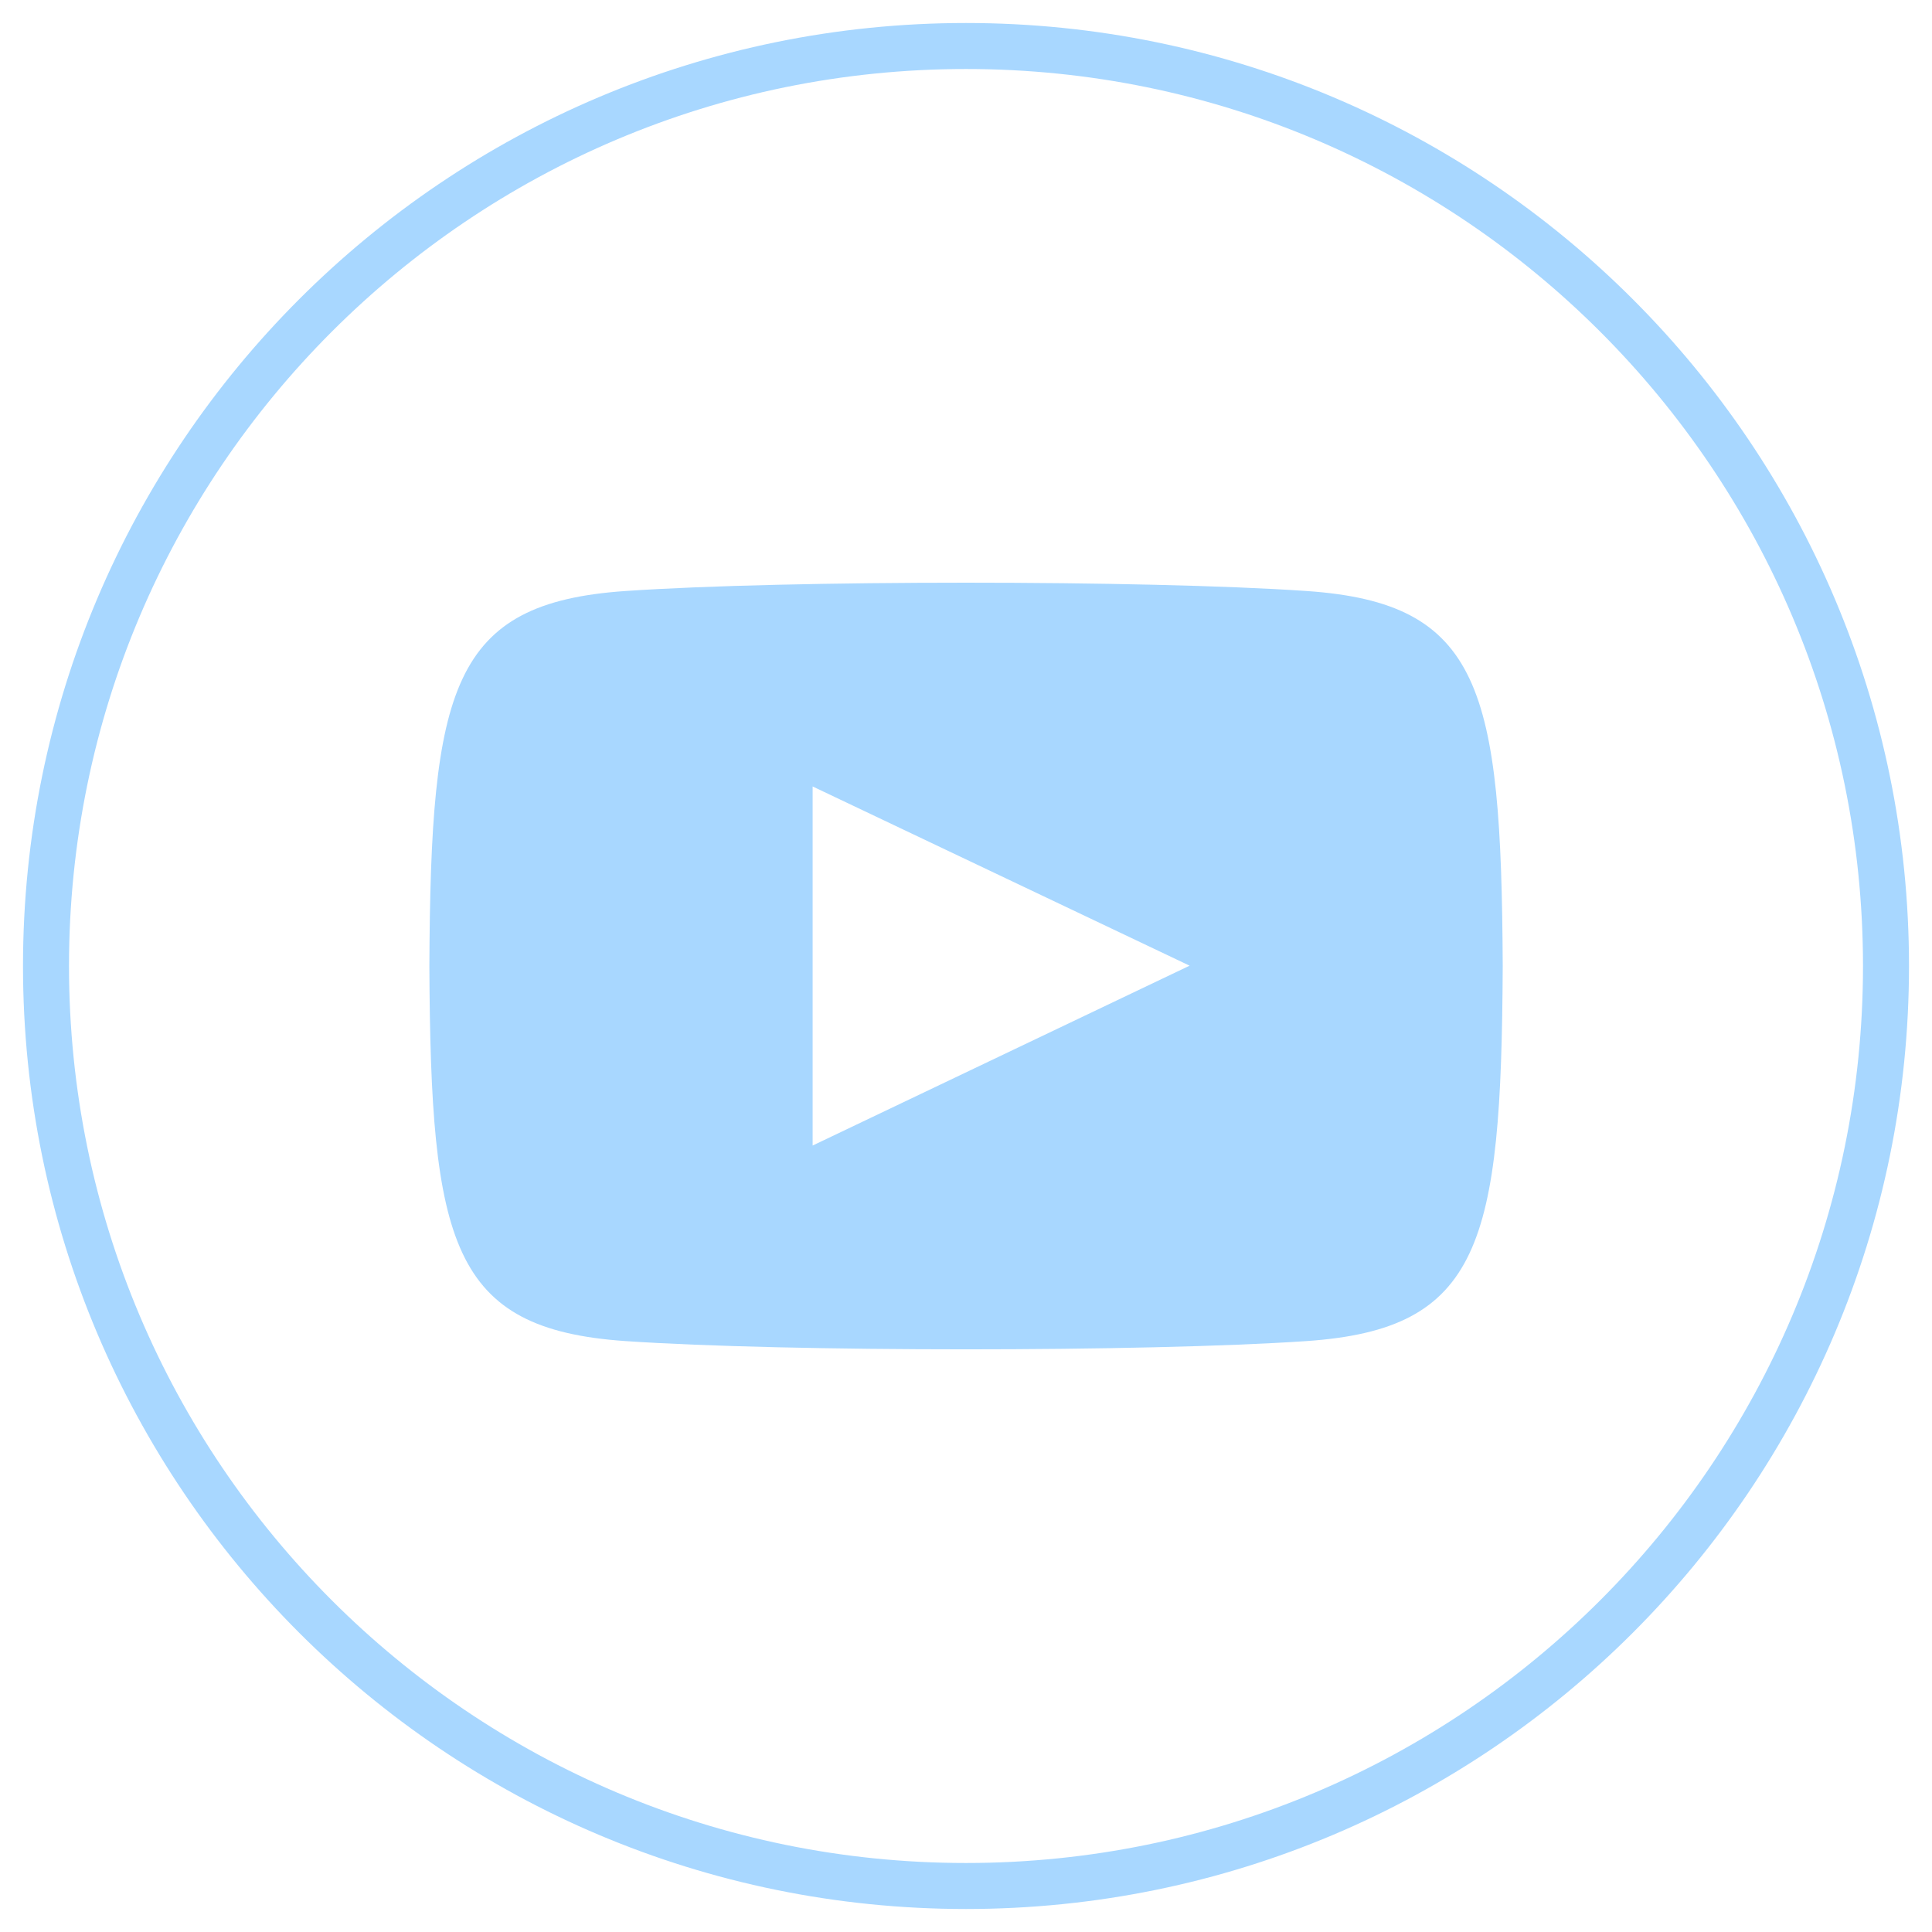
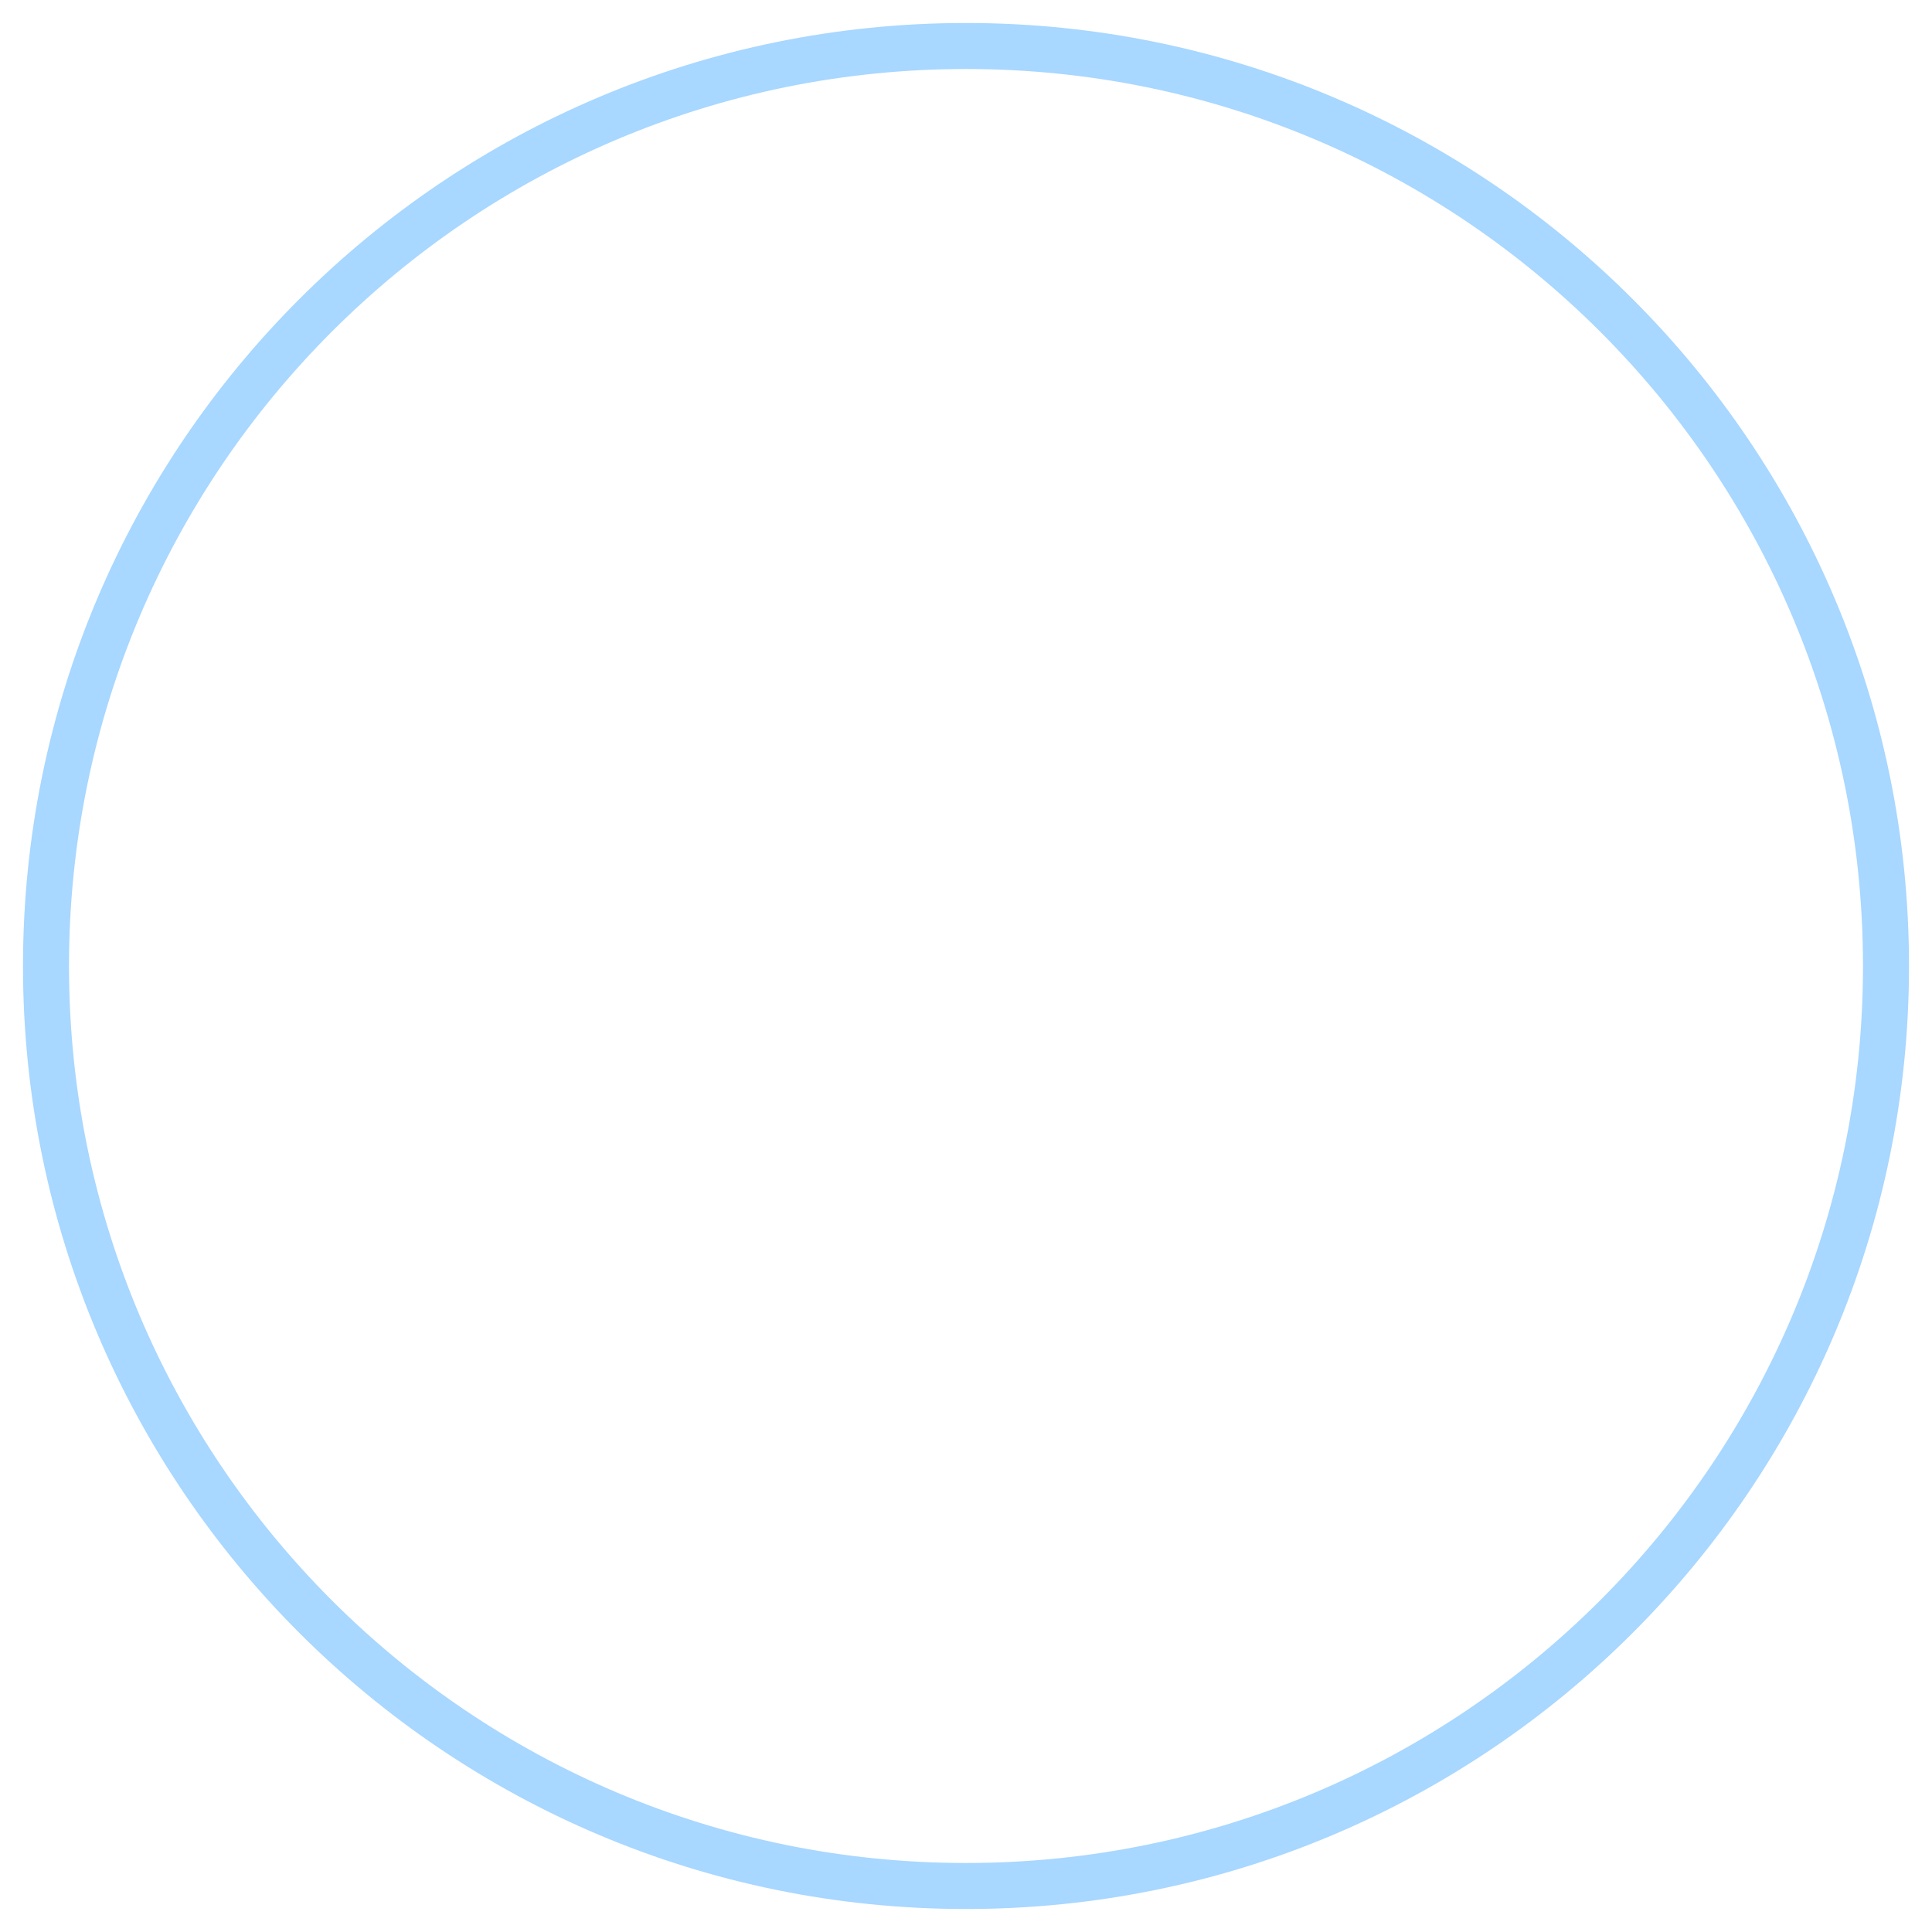
<svg xmlns="http://www.w3.org/2000/svg" width="42px" height="42px" viewBox="0 0 42 42" version="1.1">
  <title>ic_youtube_42px/Outline</title>
  <g id="ic_youtube_42px/Outline" stroke="none" stroke-width="1" fill="none" fill-rule="evenodd">
    <g id="ic_youtube_40px" transform="translate(1, 1)" fill-rule="nonzero">
-       <path d="M27.403,11.848 C31.197,12.108 31.638,13.963 31.668,20 C31.638,26.048 31.191,27.894 27.402,28.154 C23.898,28.393 16.095,28.393 12.597,28.154 C8.804,27.894 8.363,26.037 8.334,20 C8.363,13.952 8.809,12.107 12.598,11.848 C16.096,11.607 23.9,11.607 27.403,11.848 Z M16.666,16.097 L16.666,23.903 L24.861,19.993 L16.666,16.097 Z" id="Shape" fill="#A8D7FF" />
      <path d="M20,0 C8.955,0 0,8.955 0,20 C0,31.045 8.955,40 20,40 C31.045,40 40,31.045 40,20 C40,8.955 31.045,0 20,0 Z" id="Path" stroke="#A8D7FF" />
    </g>
  </g>
</svg>